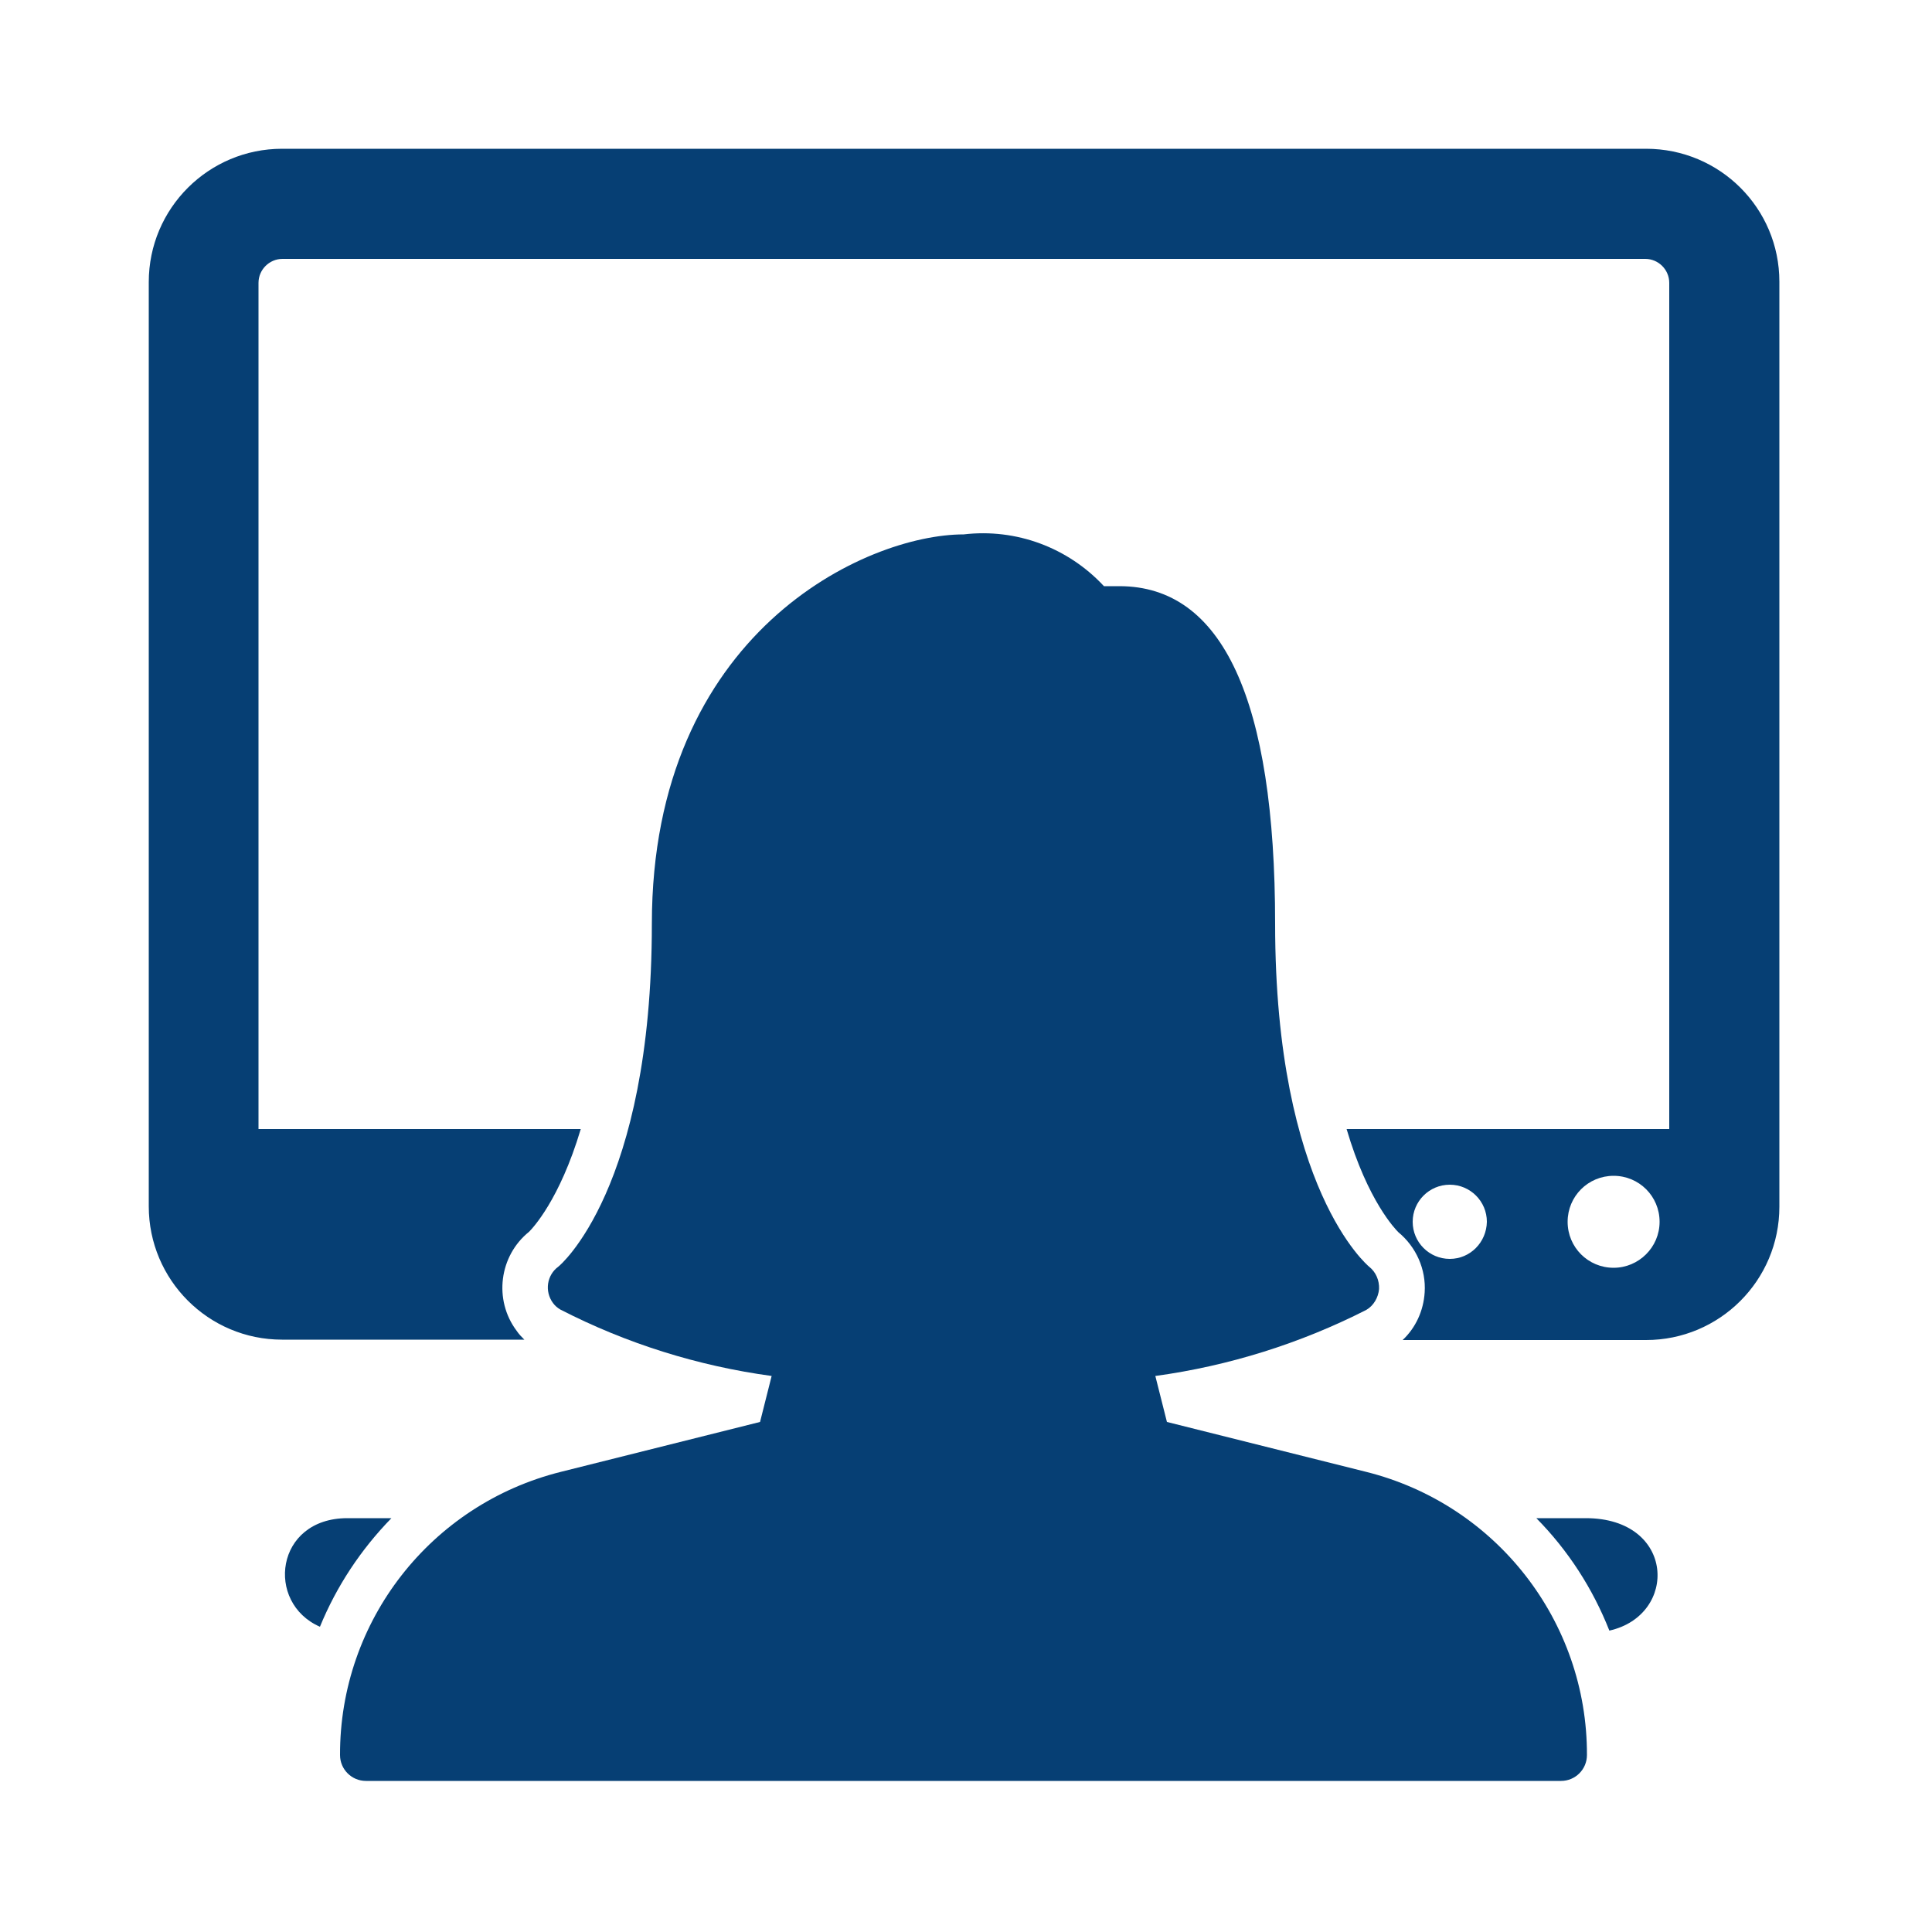
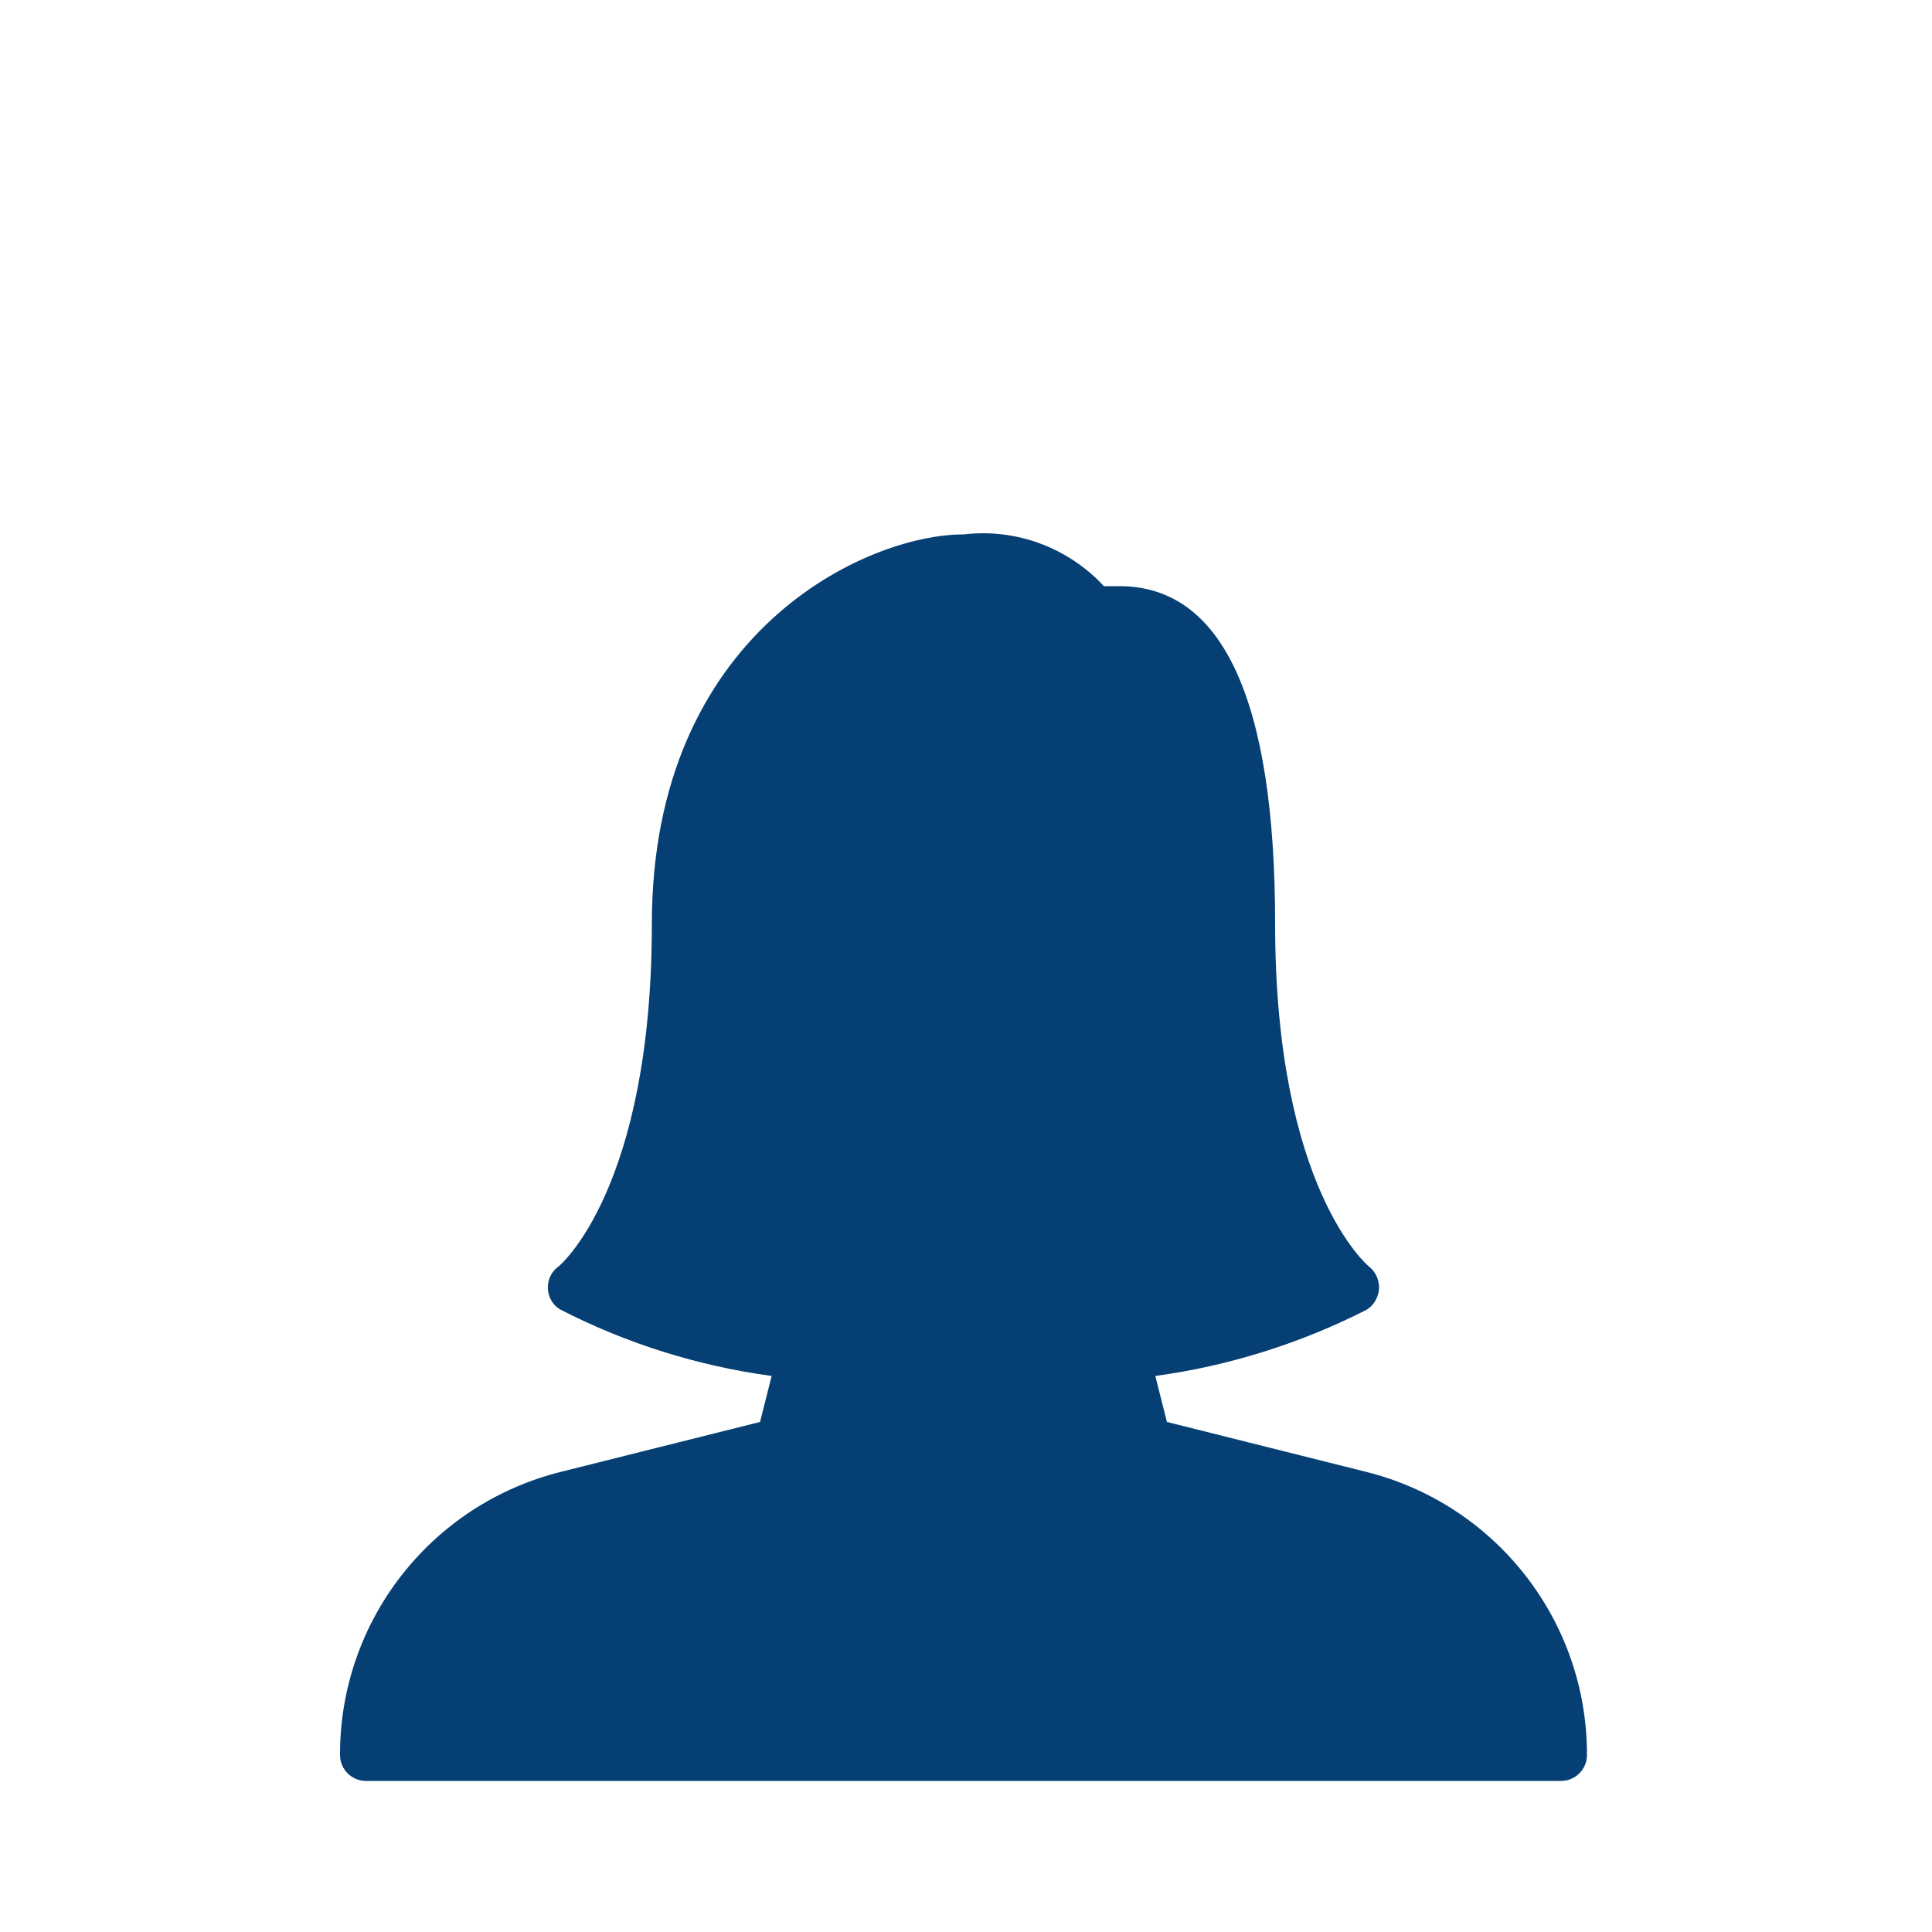
<svg xmlns="http://www.w3.org/2000/svg" version="1.0" id="Layer_1" x="0px" y="0px" viewBox="0 0 500 500" style="enable-background:new 0 0 500 500;" xml:space="preserve">
  <style type="text/css">
	.st0{fill:#063F74;}
</style>
  <g>
    <g>
      <g>
-         <path class="st0" d="M426,38.5H73c-19,0-34.5,15.4-34.5,34.5v239.2c0,19,15.4,34.5,34.5,34.5h62.7c-0.7-0.7-1.4-1.4-2-2.3     c-6-8-4.5-19.4,3.2-25.6c0.9-0.9,7.9-8.2,13.4-26.6H66.9v-219c0-3.4,2.8-6.2,6.2-6.2h352.7c3.4,0,6.2,2.8,6.2,6.2v219h-83.5     c5.5,18.7,12.7,26,13.4,26.7c4.6,3.8,7.2,9.6,6.8,15.6c-0.3,4.7-2.3,9.1-5.7,12.3h63c19,0,34.5-15.4,34.5-34.5V72.9     C460.5,53.9,445.1,38.5,426,38.5z M375.2,325.8c-5.3,0-9.6-4.3-9.6-9.6c0-5.3,4.3-9.6,9.6-9.6c5.3,0,9.6,4.3,9.6,9.6     C384.7,321.5,380.5,325.8,375.2,325.8z M417.6,328.1c-6.6,0-11.9-5.3-11.9-11.9c0-6.6,5.3-11.9,11.9-11.9     c6.6,0,11.9,5.3,11.9,11.9C429.5,322.8,424.1,328.1,417.6,328.1z M410.4,392.9h-12.8c8.2,8.3,14.6,18.2,18.9,29.1     C434.4,418,433.6,392.9,410.4,392.9z M82.8,421c4.3-10.5,10.6-20,18.5-28.1H89.9C71.2,392.9,68.6,414.8,82.8,421z" />
-       </g>
+         </g>
    </g>
    <path class="st0" d="M353.5,380.9L302,368l-3-11.9c19-2.6,37.5-8.4,54.6-17.1c1.9-1.1,3.1-3.2,3.3-5.4c0.1-2.2-0.8-4.4-2.6-5.8   c-0.2-0.2-24.3-20-24.3-88.7c0-58-13.6-87.4-40.3-87.4h-4c-9.3-10-22.7-15-36.3-13.4c-25.3,0-80.7,25.4-80.7,100.8   c0,68.7-24,88.6-24.2,88.7c-3,2.2-3.6,6.4-1.4,9.4c0.5,0.7,1.2,1.3,1.9,1.7c17.1,8.8,35.6,14.6,54.7,17.2l-3,11.9l-51.5,12.9   c-33.7,8.4-57.3,38.6-57.2,73.3c0,3.7,3,6.7,6.7,6.7H404c3.7,0,6.7-3,6.7-6.7C410.8,419.6,387.2,389.3,353.5,380.9z" />
  </g>
</svg>